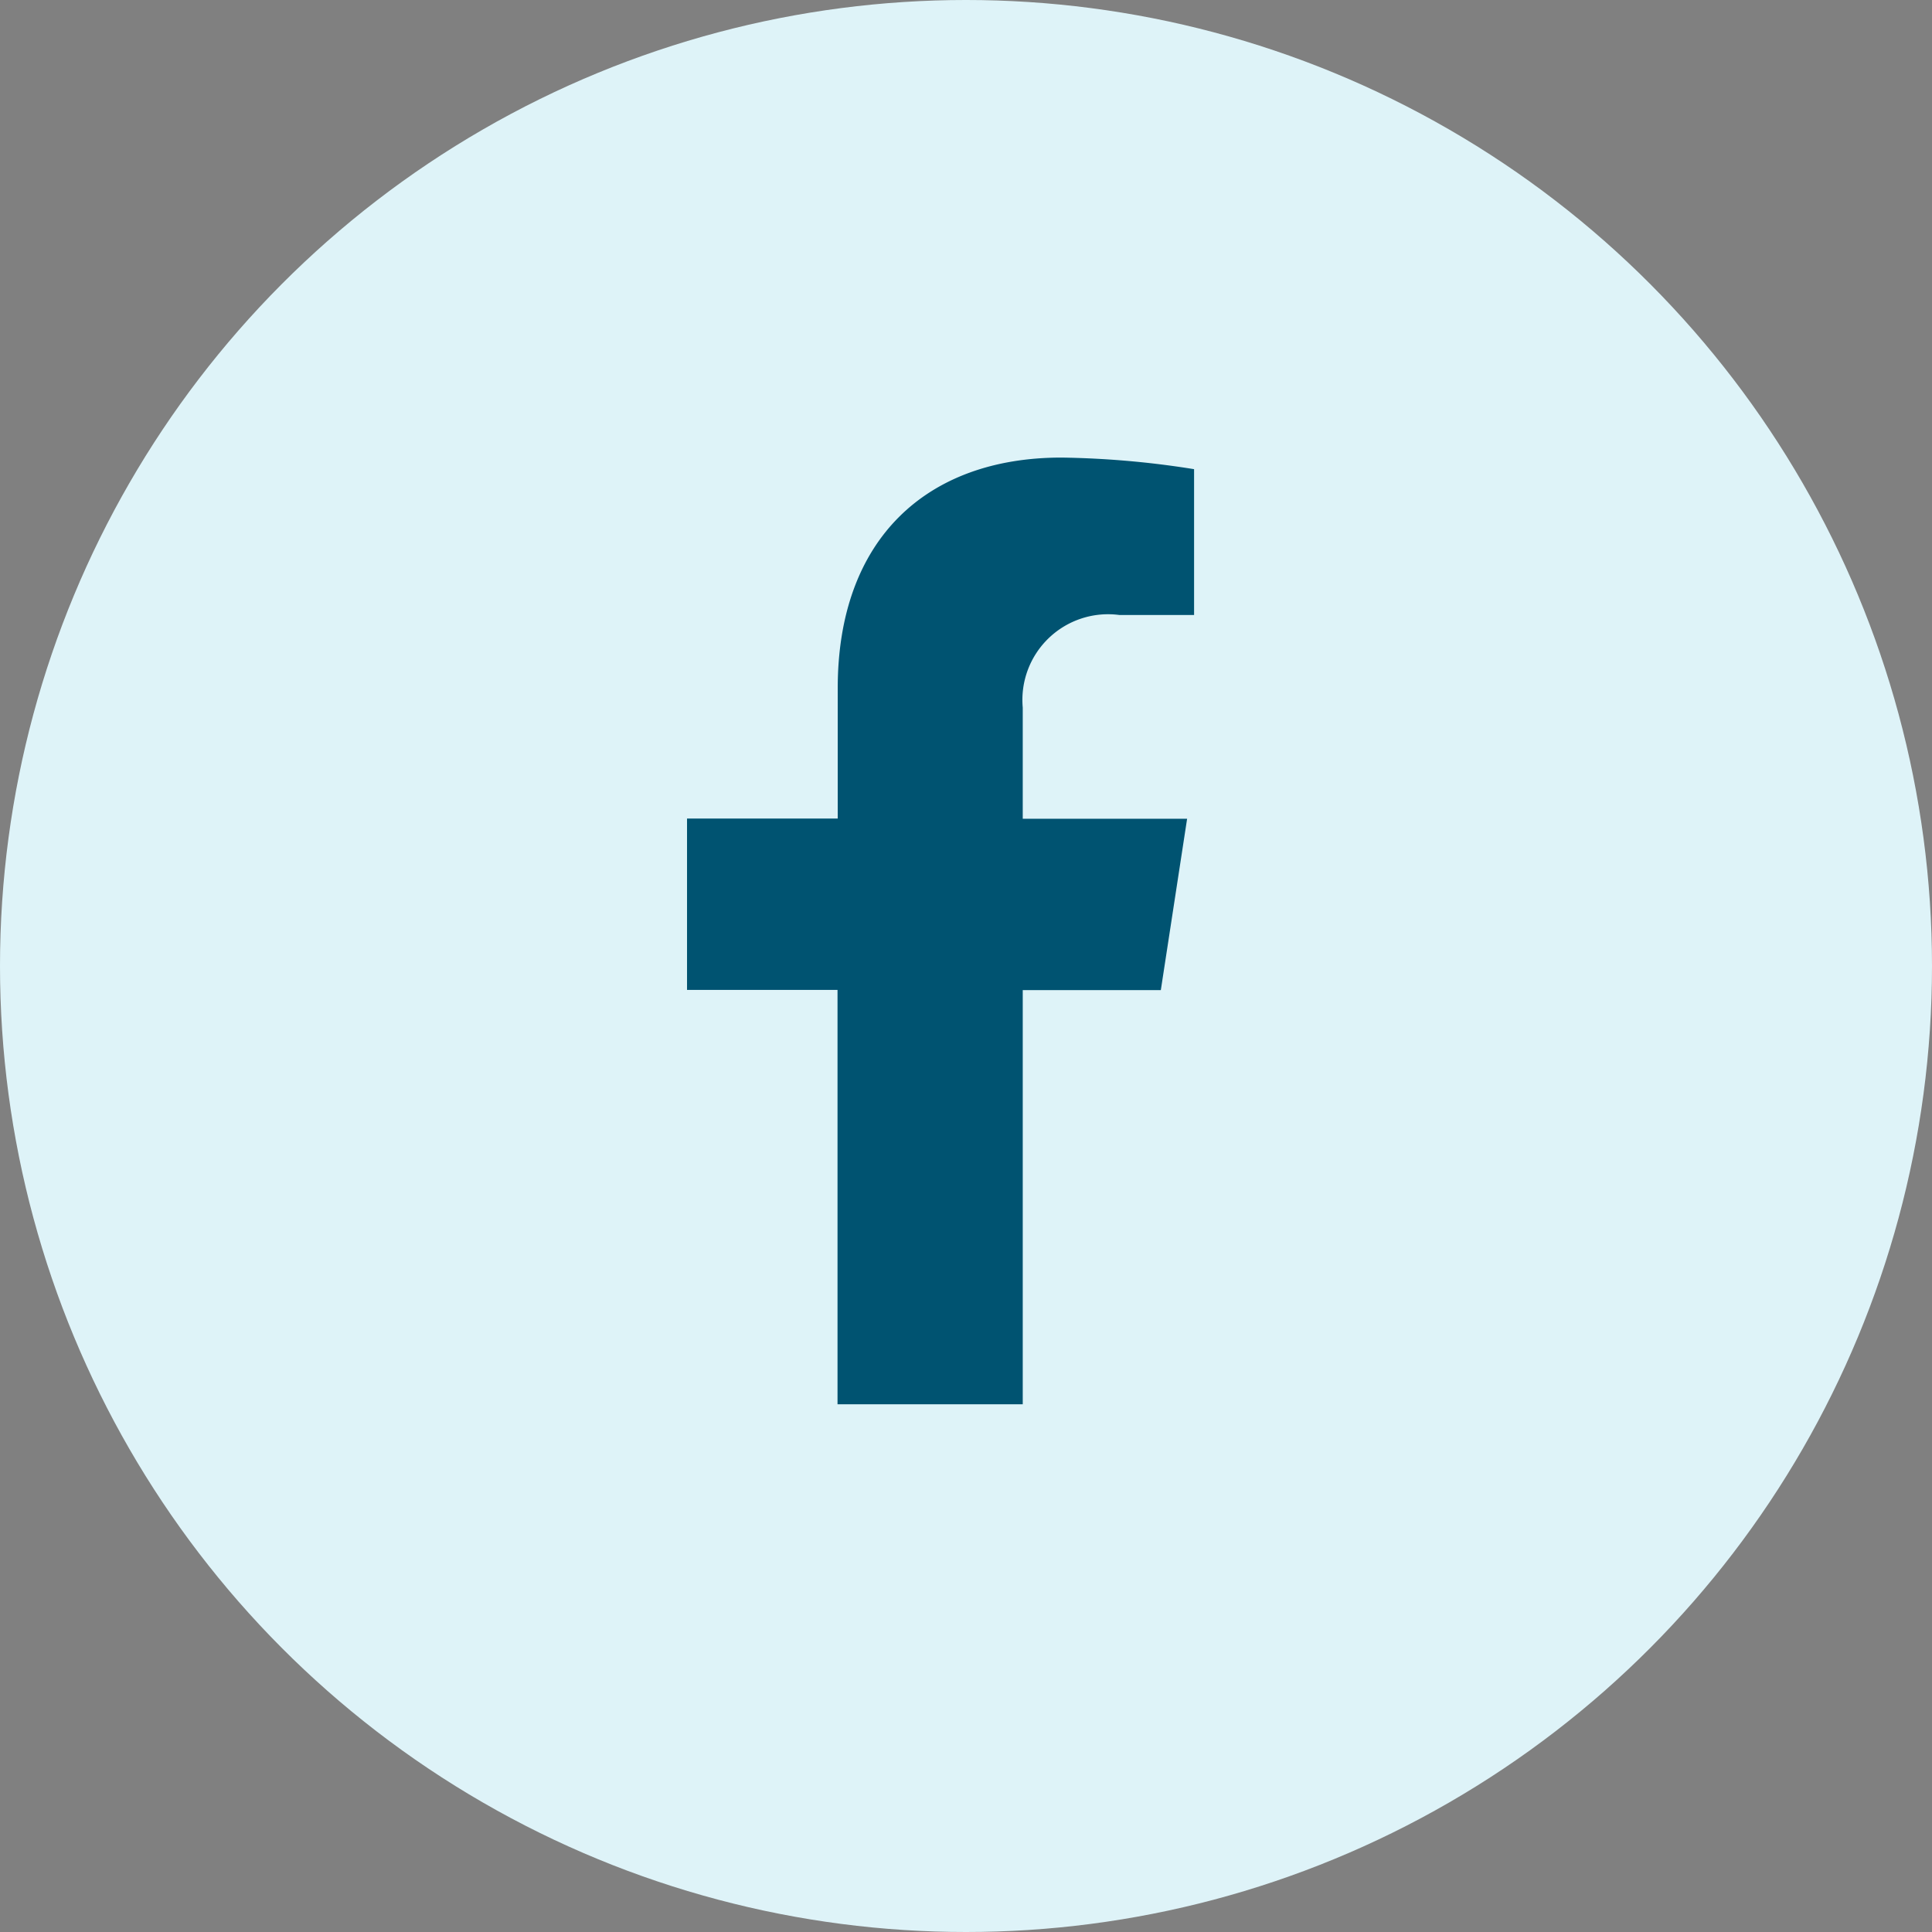
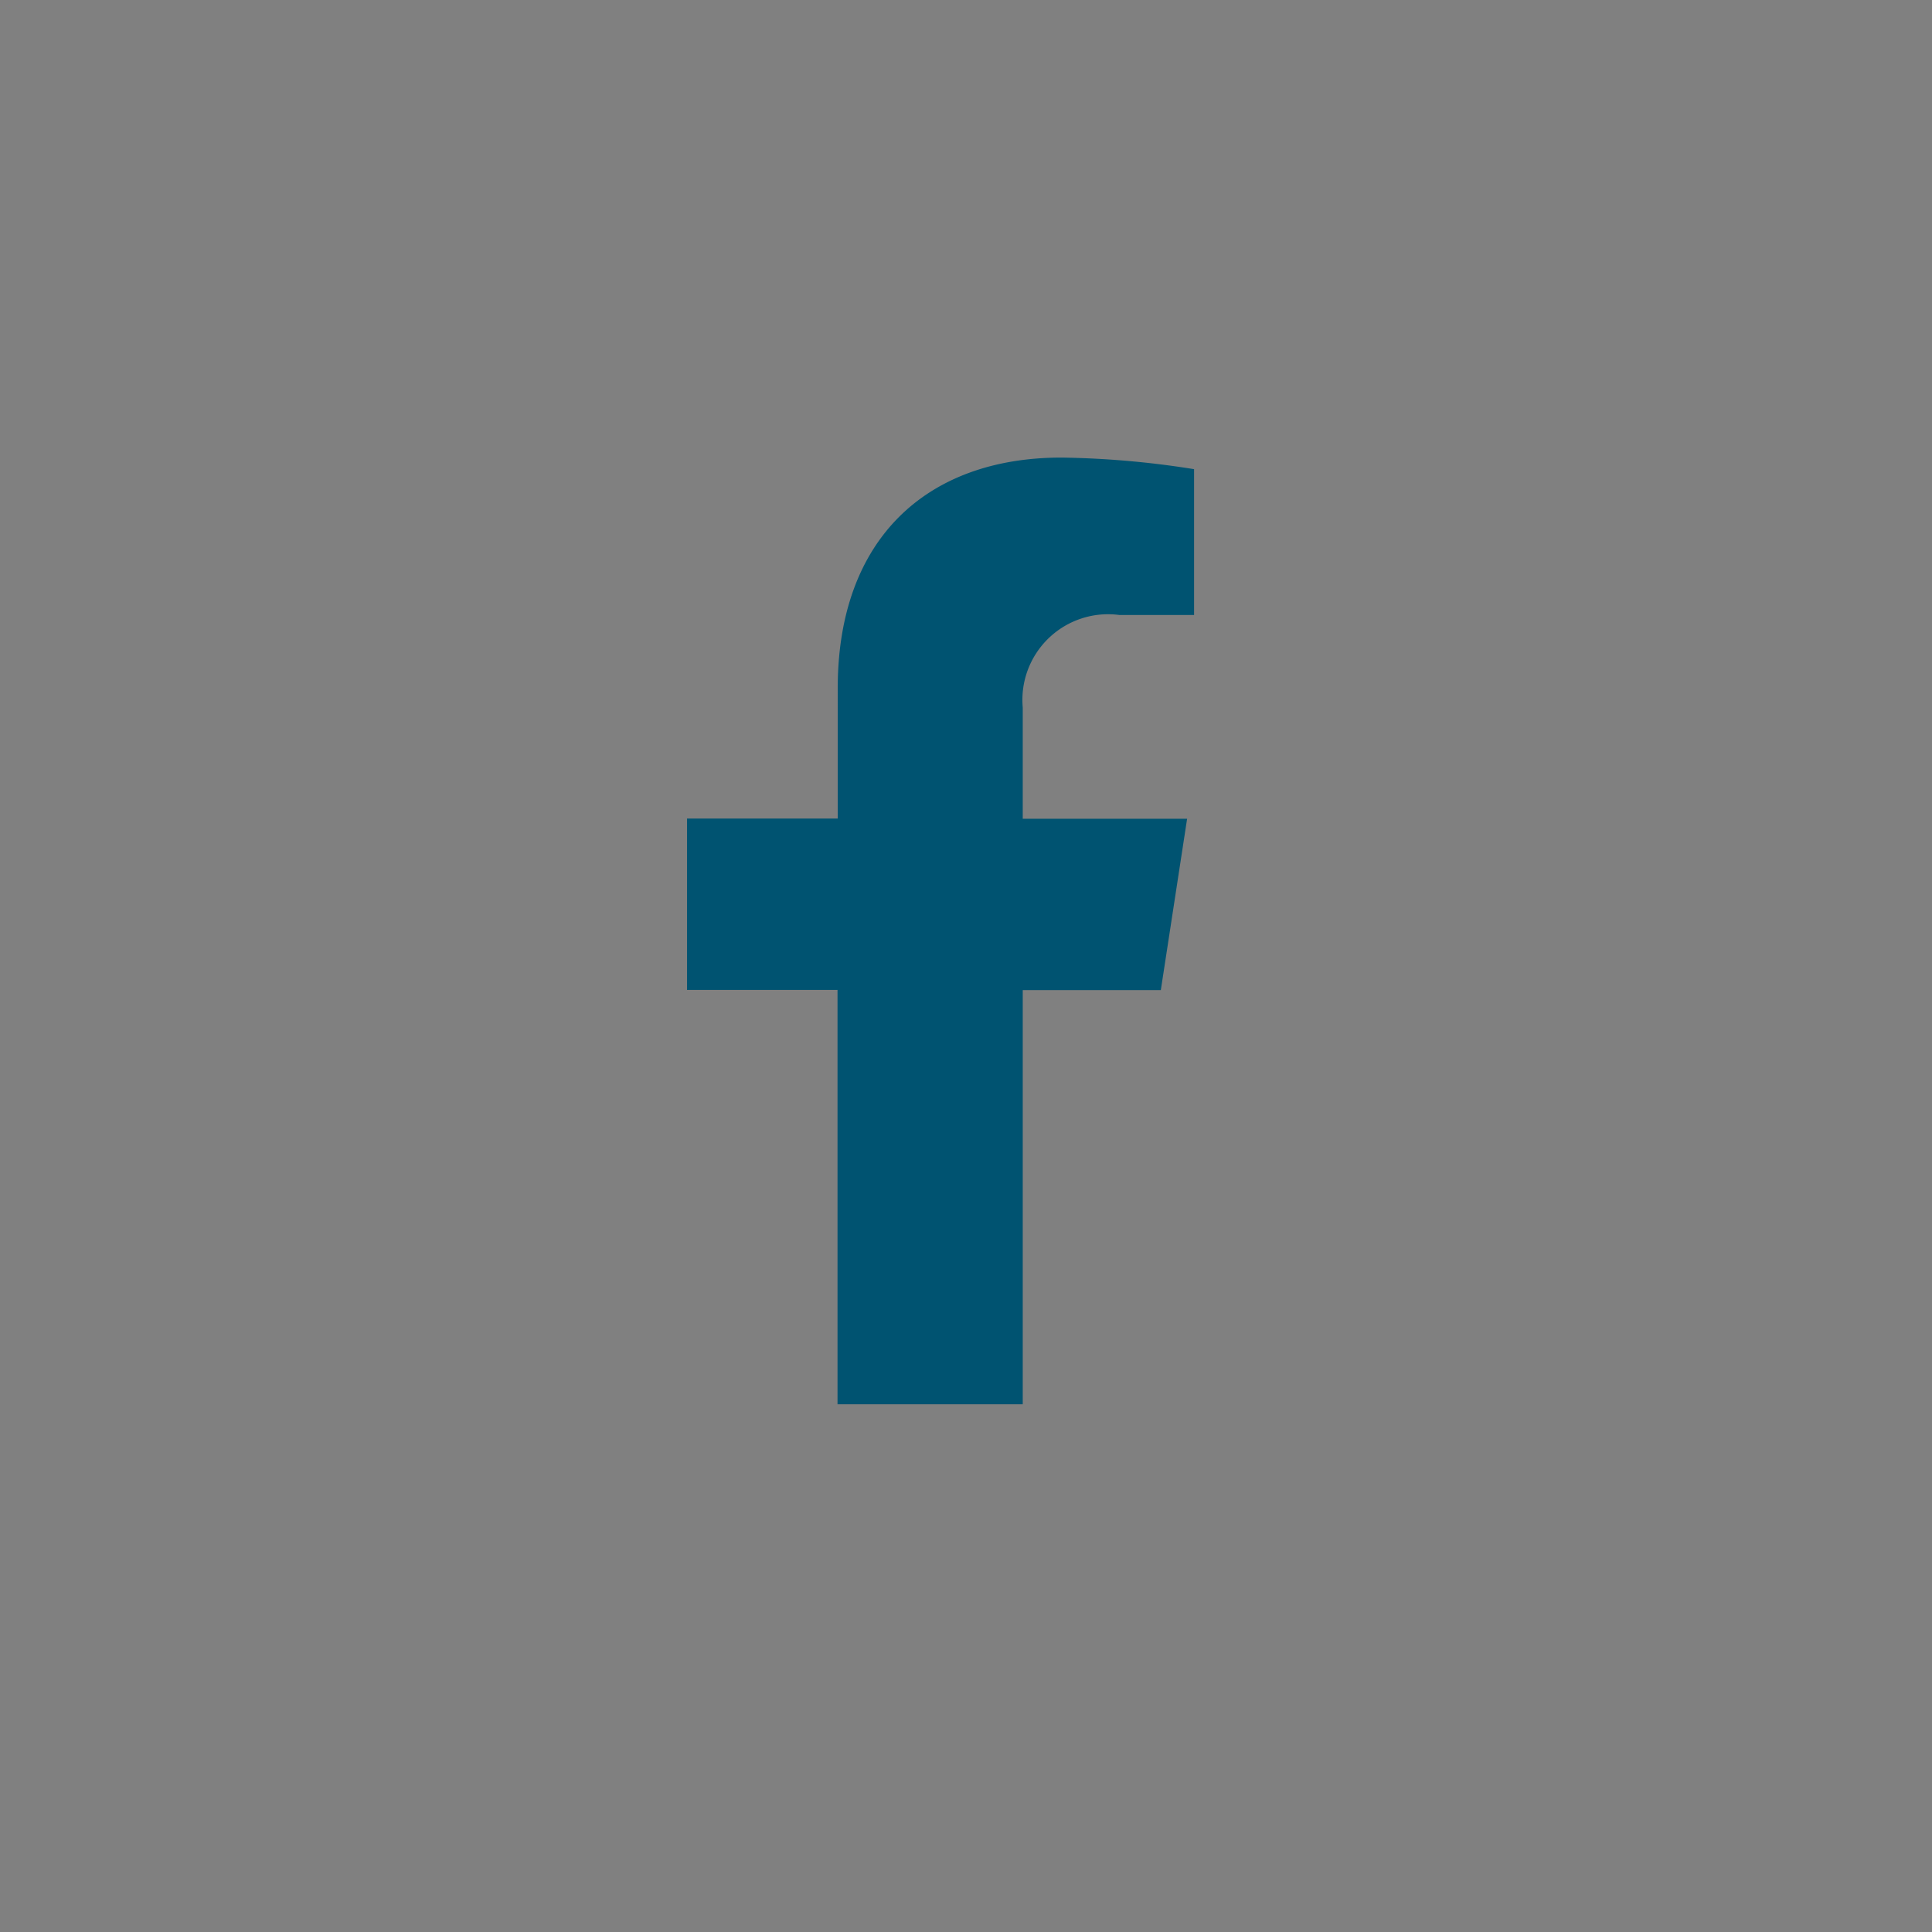
<svg xmlns="http://www.w3.org/2000/svg" width="38" height="38" viewBox="0 0 38 38">
  <rect x="0" y="0" width="38" height="38" fill="#808080" stroke="none" />
  <g id="icon-contact-fb" transform="translate(-1488 -11)">
-     <circle id="Elipse_582" data-name="Elipse 582" cx="19" cy="19" r="19" transform="translate(1488 11)" fill="#def3f8" />
    <path id="Icon_awesome-facebook-f" data-name="Icon awesome-facebook-f" d="M10.928,10.474l.517-3.37H8.212V4.917a1.685,1.685,0,0,1,1.9-1.821h1.47V.228A17.926,17.926,0,0,0,8.973,0c-2.663,0-4.4,1.614-4.4,4.536V7.1H1.609v3.37h2.96V18.62H8.212V10.474Z" transform="translate(1499.904 20)" fill="#005371" />
  </g>
</svg>